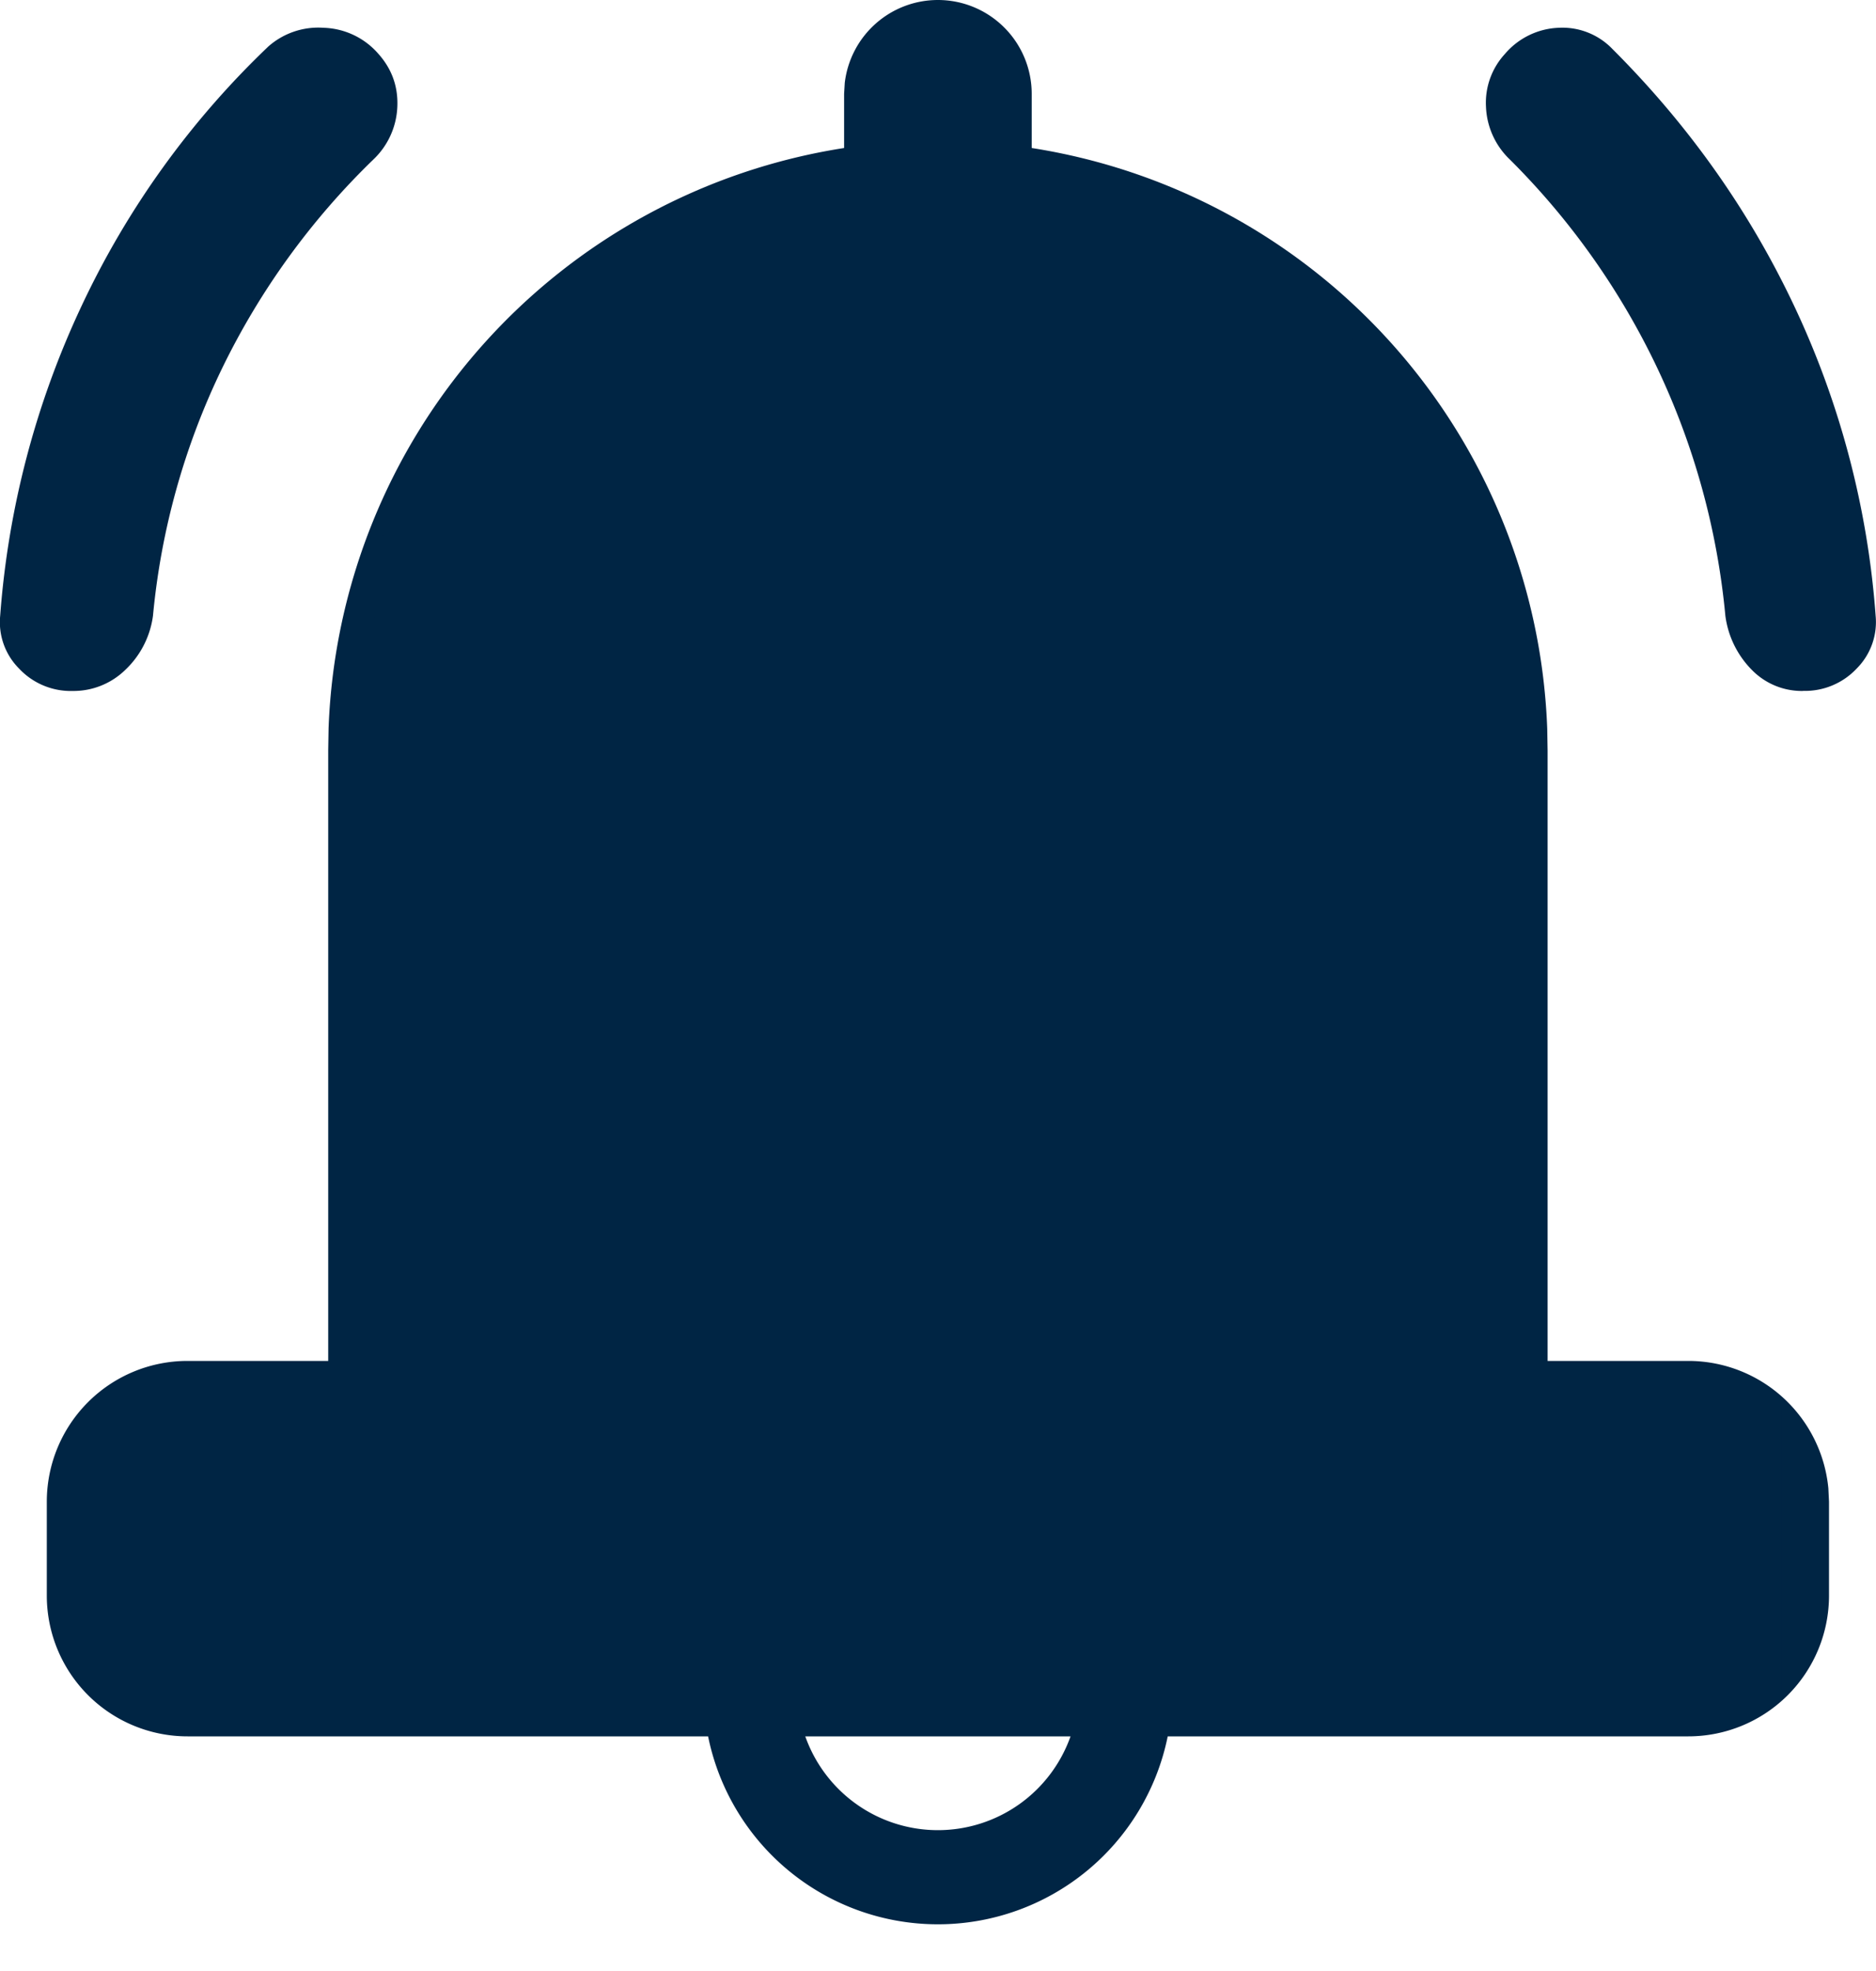
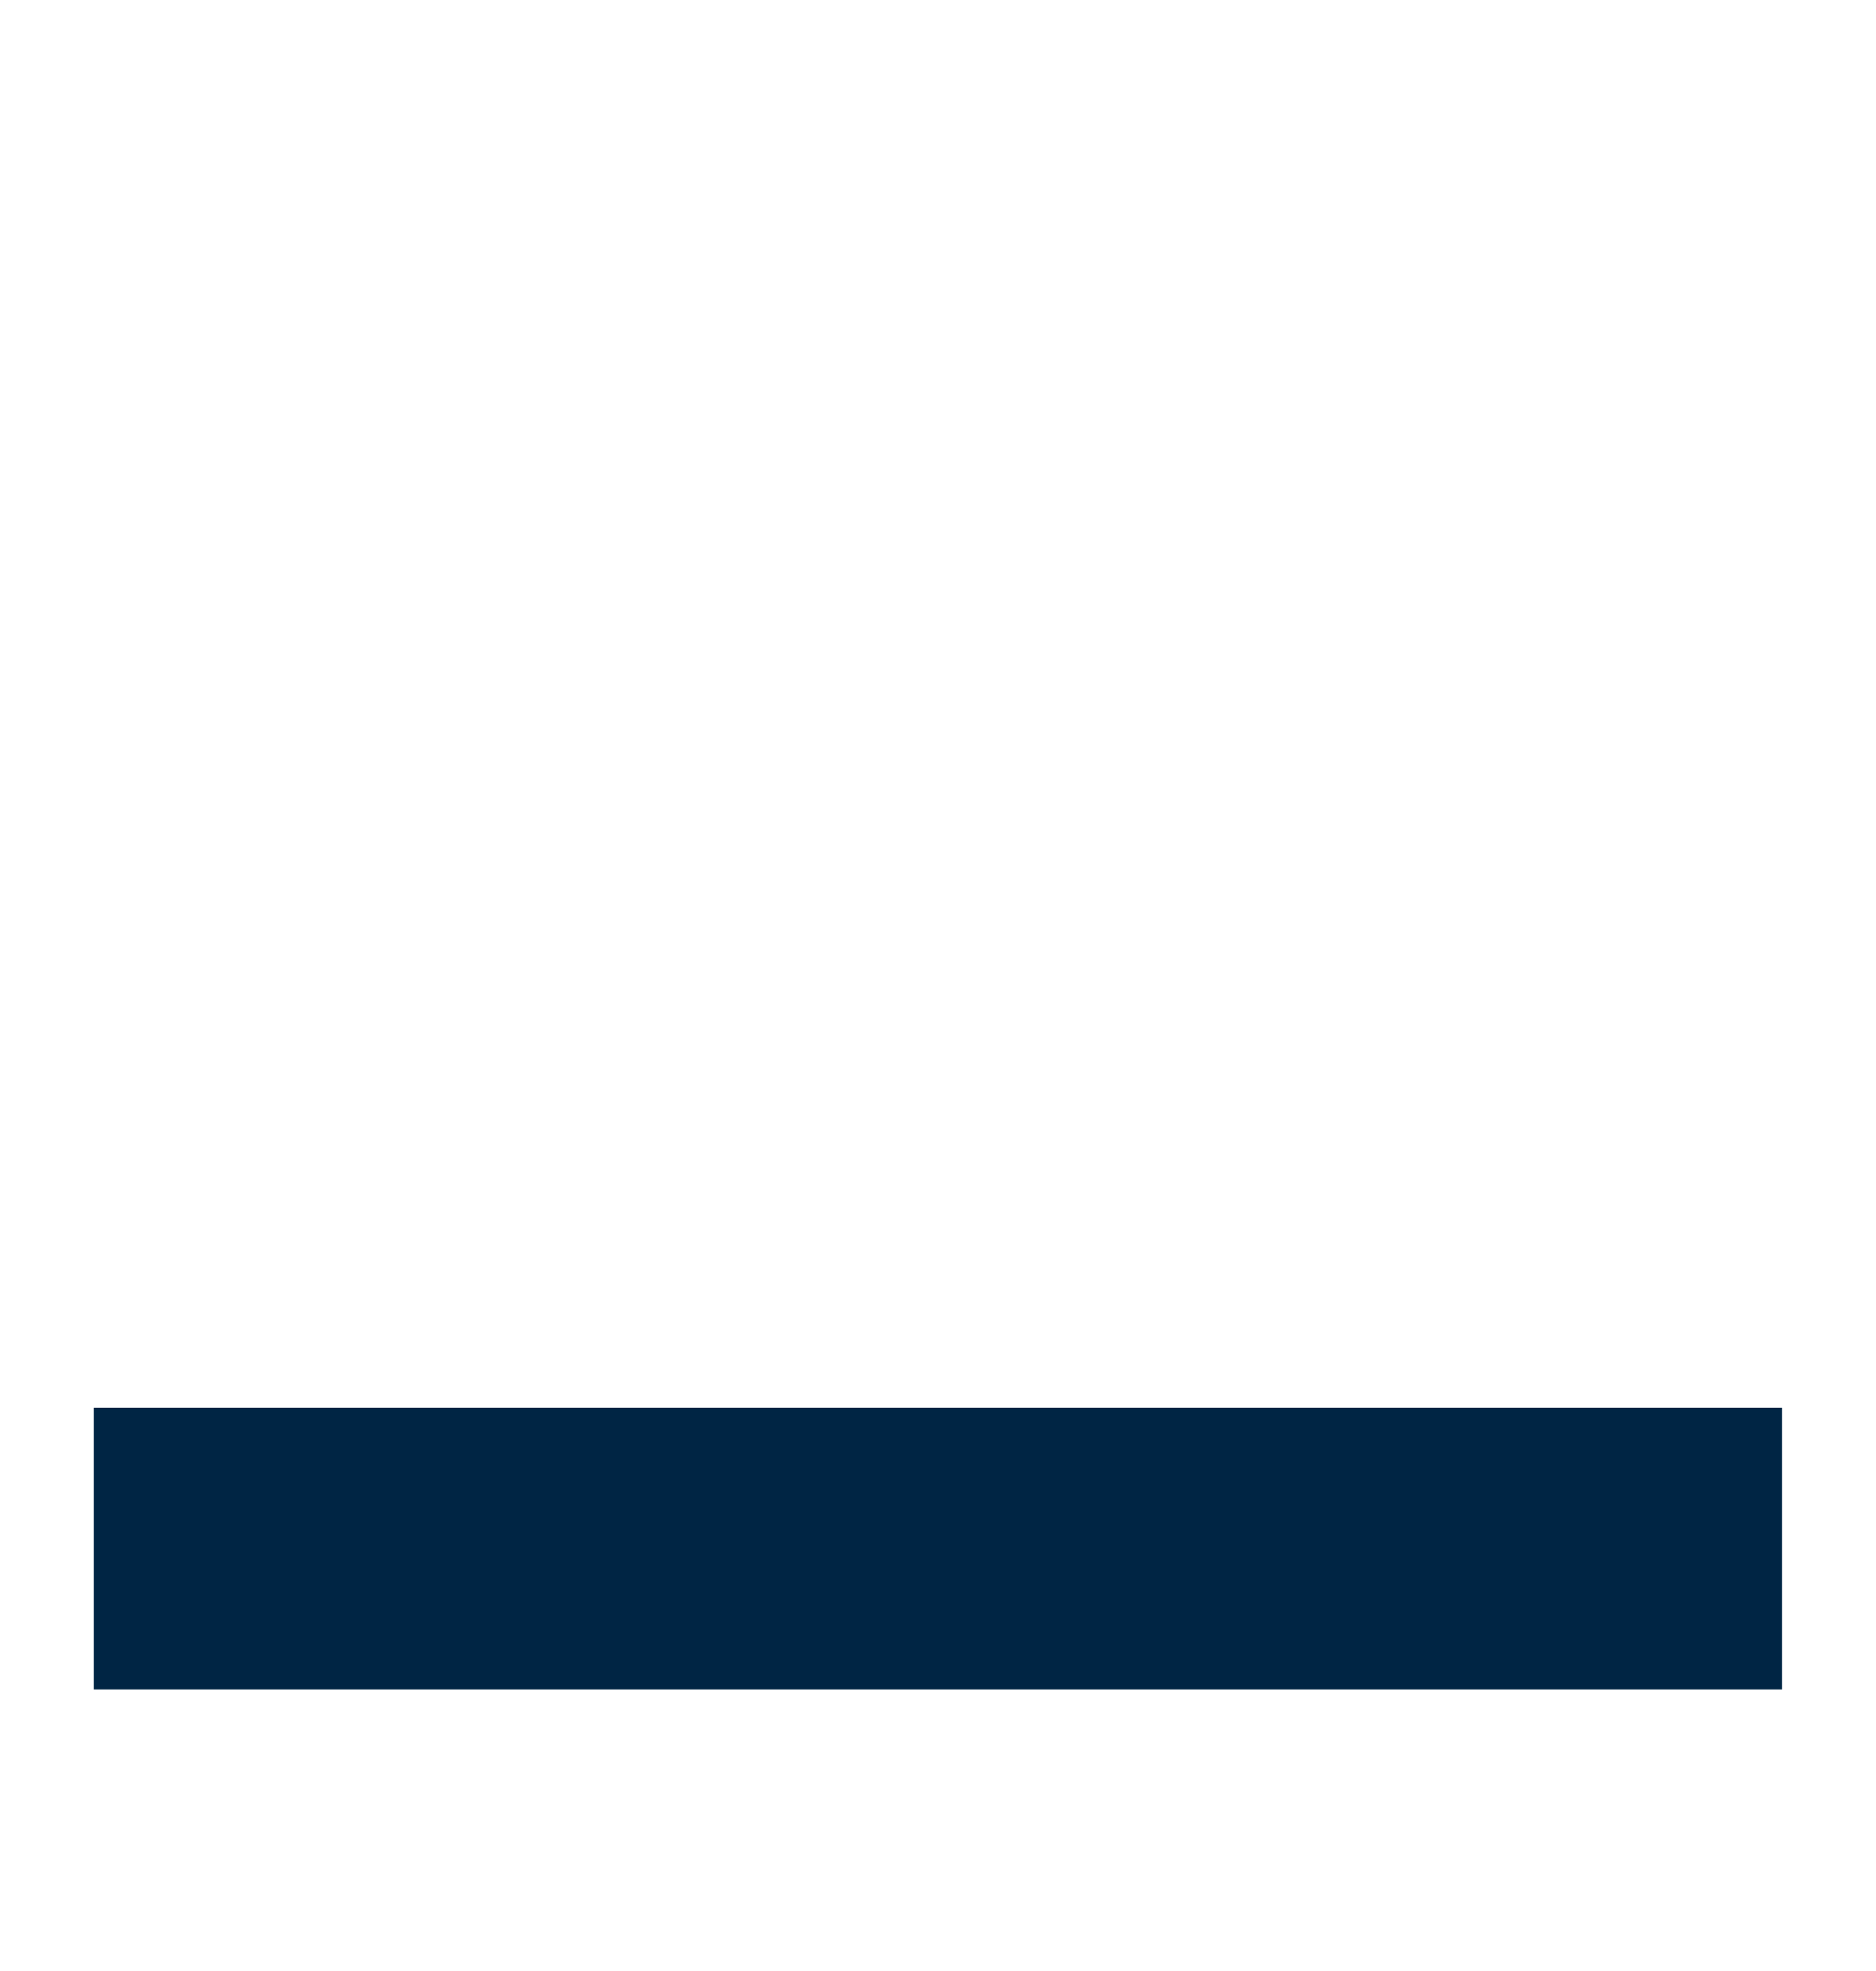
<svg xmlns="http://www.w3.org/2000/svg" xmlns:xlink="http://www.w3.org/1999/xlink" width="20" height="21" viewBox="0 0 20 21">
  <defs>
-     <path d="M10 0a1 1 0 0 1 1 1v.577a6.505 6.505 0 0 1 5.496 6.189L16.5 8v6.5H18a1.5 1.5 0 0 1 1.493 1.356L19.5 16v1a1.5 1.5 0 0 1-1.5 1.5h-5.55a2.5 2.5 0 0 1-4.9 0H2A1.5 1.5 0 0 1 .5 17v-1A1.5 1.5 0 0 1 2 14.5h1.5V7.99l.004-.233A6.501 6.501 0 0 1 9 1.577V1l.007-.117A1 1 0 0 1 10 0zm1.414 18.5H8.586a1.5 1.5 0 0 0 2.828 0zm6.586-3H2a.5.5 0 0 0-.5.5v1a.5.5 0 0 0 .5.5h16a.5.5 0 0 0 .5-.5v-1a.5.5 0 0 0-.5-.5zm-8-13a5.498 5.498 0 0 0-5.496 5.284L4.5 8v6.5h11V8.01l-.004-.217A5.5 5.5 0 0 0 10 2.5z" id="b33q2tfuza" />
-   </defs>
+     </defs>
  <g fill="#002544" fill-rule="evenodd">
    <g transform="translate(-.001)" fill-rule="nonzero">
      <use xlink:href="#b33q2tfuza" />
-       <path d="M.778 7.362a.756.756 0 0 1-.575-.24.7.7 0 0 1-.2-.562A9.382 9.382 0 0 1 .87 3.261 9.24 9.24 0 0 1 2.861.496a.804.804 0 0 1 .588-.2.805.805 0 0 1 .588.28c.142.16.209.347.2.561a.82.82 0 0 1-.254.561 7.896 7.896 0 0 0-1.616 2.23 7.68 7.68 0 0 0-.735 2.632.968.968 0 0 1-.293.575.791.791 0 0 1-.561.227zM19.222 7.362a.746.746 0 0 1-.547-.227 1.004 1.004 0 0 1-.28-.575 7.866 7.866 0 0 0-.722-2.631 7.933 7.933 0 0 0-1.576-2.23.82.82 0 0 1-.254-.562.767.767 0 0 1 .2-.56.793.793 0 0 1 .575-.281.74.74 0 0 1 .574.227c.82.819 1.47 1.74 1.95 2.765a9.314 9.314 0 0 1 .855 3.272.7.7 0 0 1-.2.561.756.756 0 0 1-.575.24z" />
    </g>
-     <path d="M3.999 14.8h11.65V6.581c0-1.325-.561-2.453-1.683-3.384C12.844 2.266 11.469 1.8 9.84 1.8c-1.628 0-3.008.466-4.141 1.397-1.134.93-1.7 2.059-1.7 3.384V14.8z" fill-rule="nonzero" />
    <path d="M.999 15h18v3h-18z" />
  </g>
</svg>